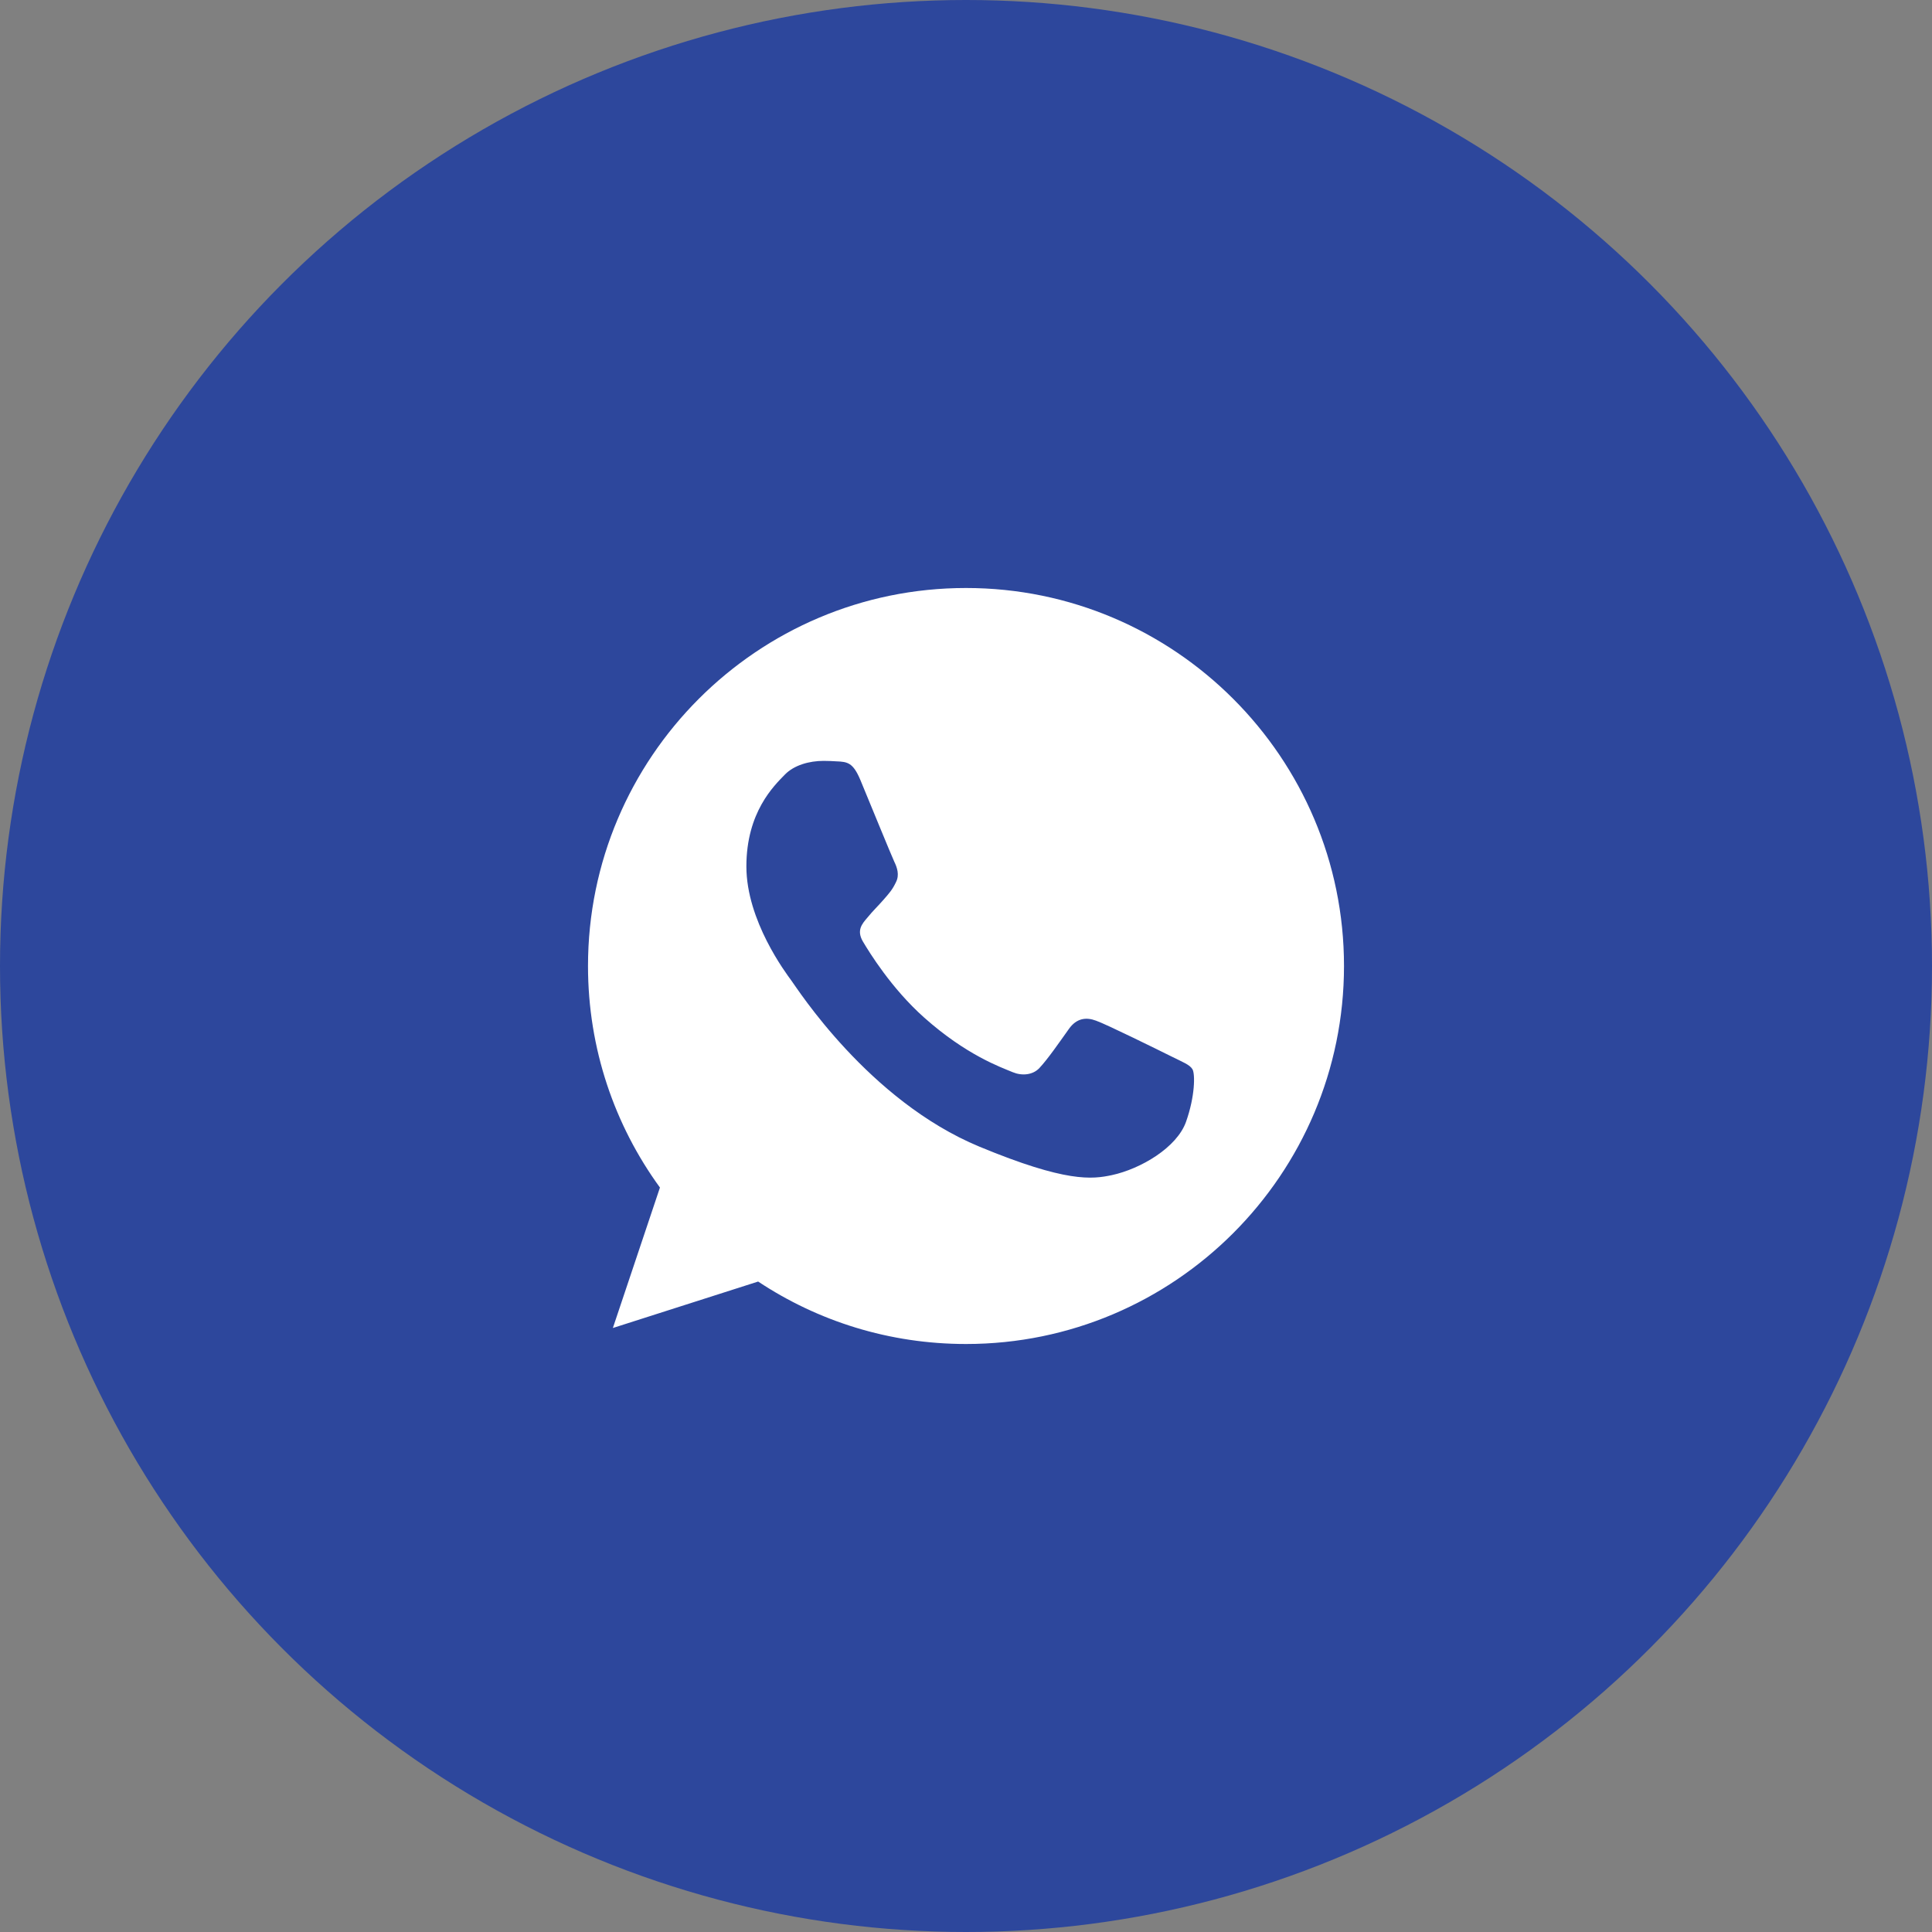
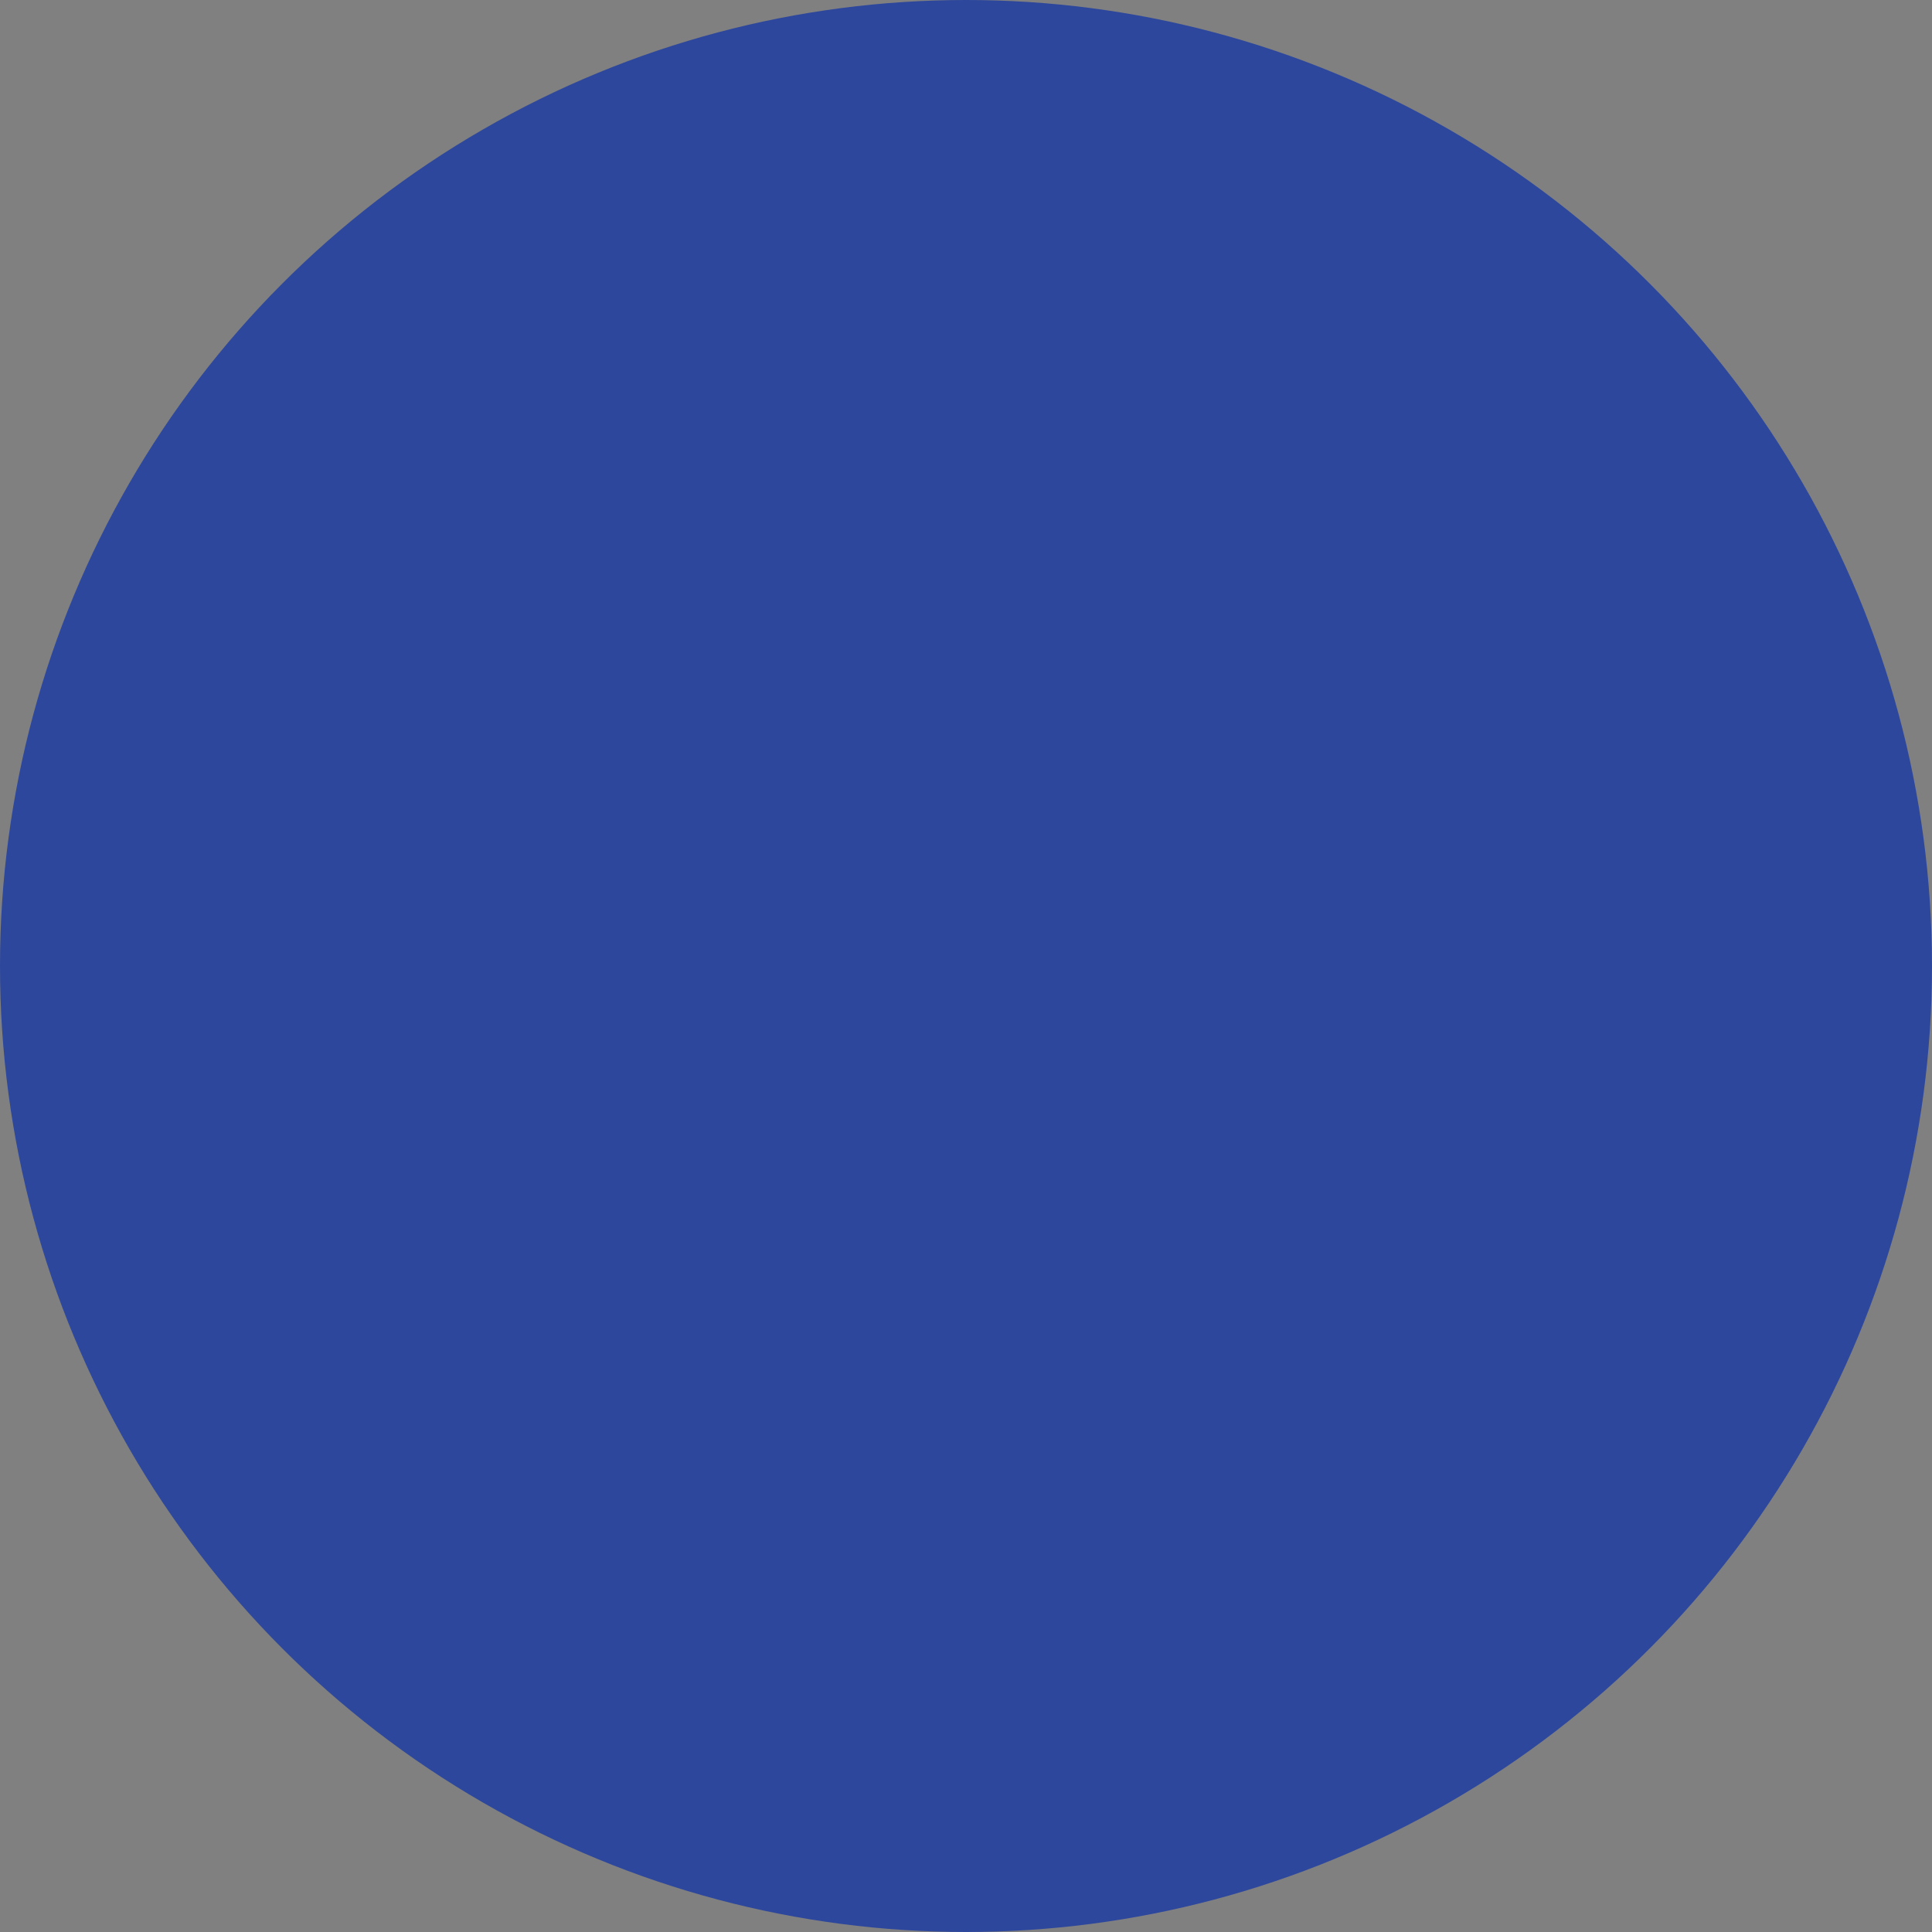
<svg xmlns="http://www.w3.org/2000/svg" width="46" height="46" viewBox="0 0 46 46" fill="none">
  <rect x="0" y="0" width="46" height="46" fill="#808080" stroke="none" />
  <circle cx="23" cy="23" r="23" fill="#2D479C" />
-   <path d="M23.002 14H22.998C18.035 14 14 18.037 14 23C14 24.969 14.634 26.794 15.713 28.275L14.592 31.619L18.051 30.513C19.474 31.456 21.172 32 23.002 32C27.965 32 32 27.962 32 23C32 18.038 27.965 14 23.002 14ZM28.239 26.709C28.022 27.322 27.16 27.831 26.473 27.979C26.003 28.079 25.388 28.159 23.321 27.302C20.676 26.206 18.973 23.519 18.84 23.344C18.713 23.17 17.771 21.921 17.771 20.63C17.771 19.338 18.427 18.709 18.691 18.439C18.908 18.218 19.267 18.116 19.611 18.116C19.723 18.116 19.823 18.122 19.913 18.127C20.177 18.138 20.31 18.154 20.485 18.571C20.702 19.094 21.23 20.386 21.293 20.518C21.358 20.651 21.422 20.831 21.332 21.005C21.247 21.185 21.173 21.265 21.04 21.418C20.907 21.571 20.782 21.688 20.649 21.852C20.527 21.995 20.39 22.148 20.543 22.413C20.696 22.672 21.225 23.534 22.003 24.227C23.008 25.122 23.822 25.407 24.114 25.529C24.331 25.619 24.59 25.598 24.748 25.429C24.95 25.212 25.198 24.852 25.451 24.497C25.631 24.243 25.859 24.212 26.097 24.302C26.34 24.386 27.626 25.022 27.89 25.153C28.155 25.286 28.329 25.349 28.393 25.46C28.456 25.572 28.456 26.095 28.239 26.709Z" fill="white" />
</svg>